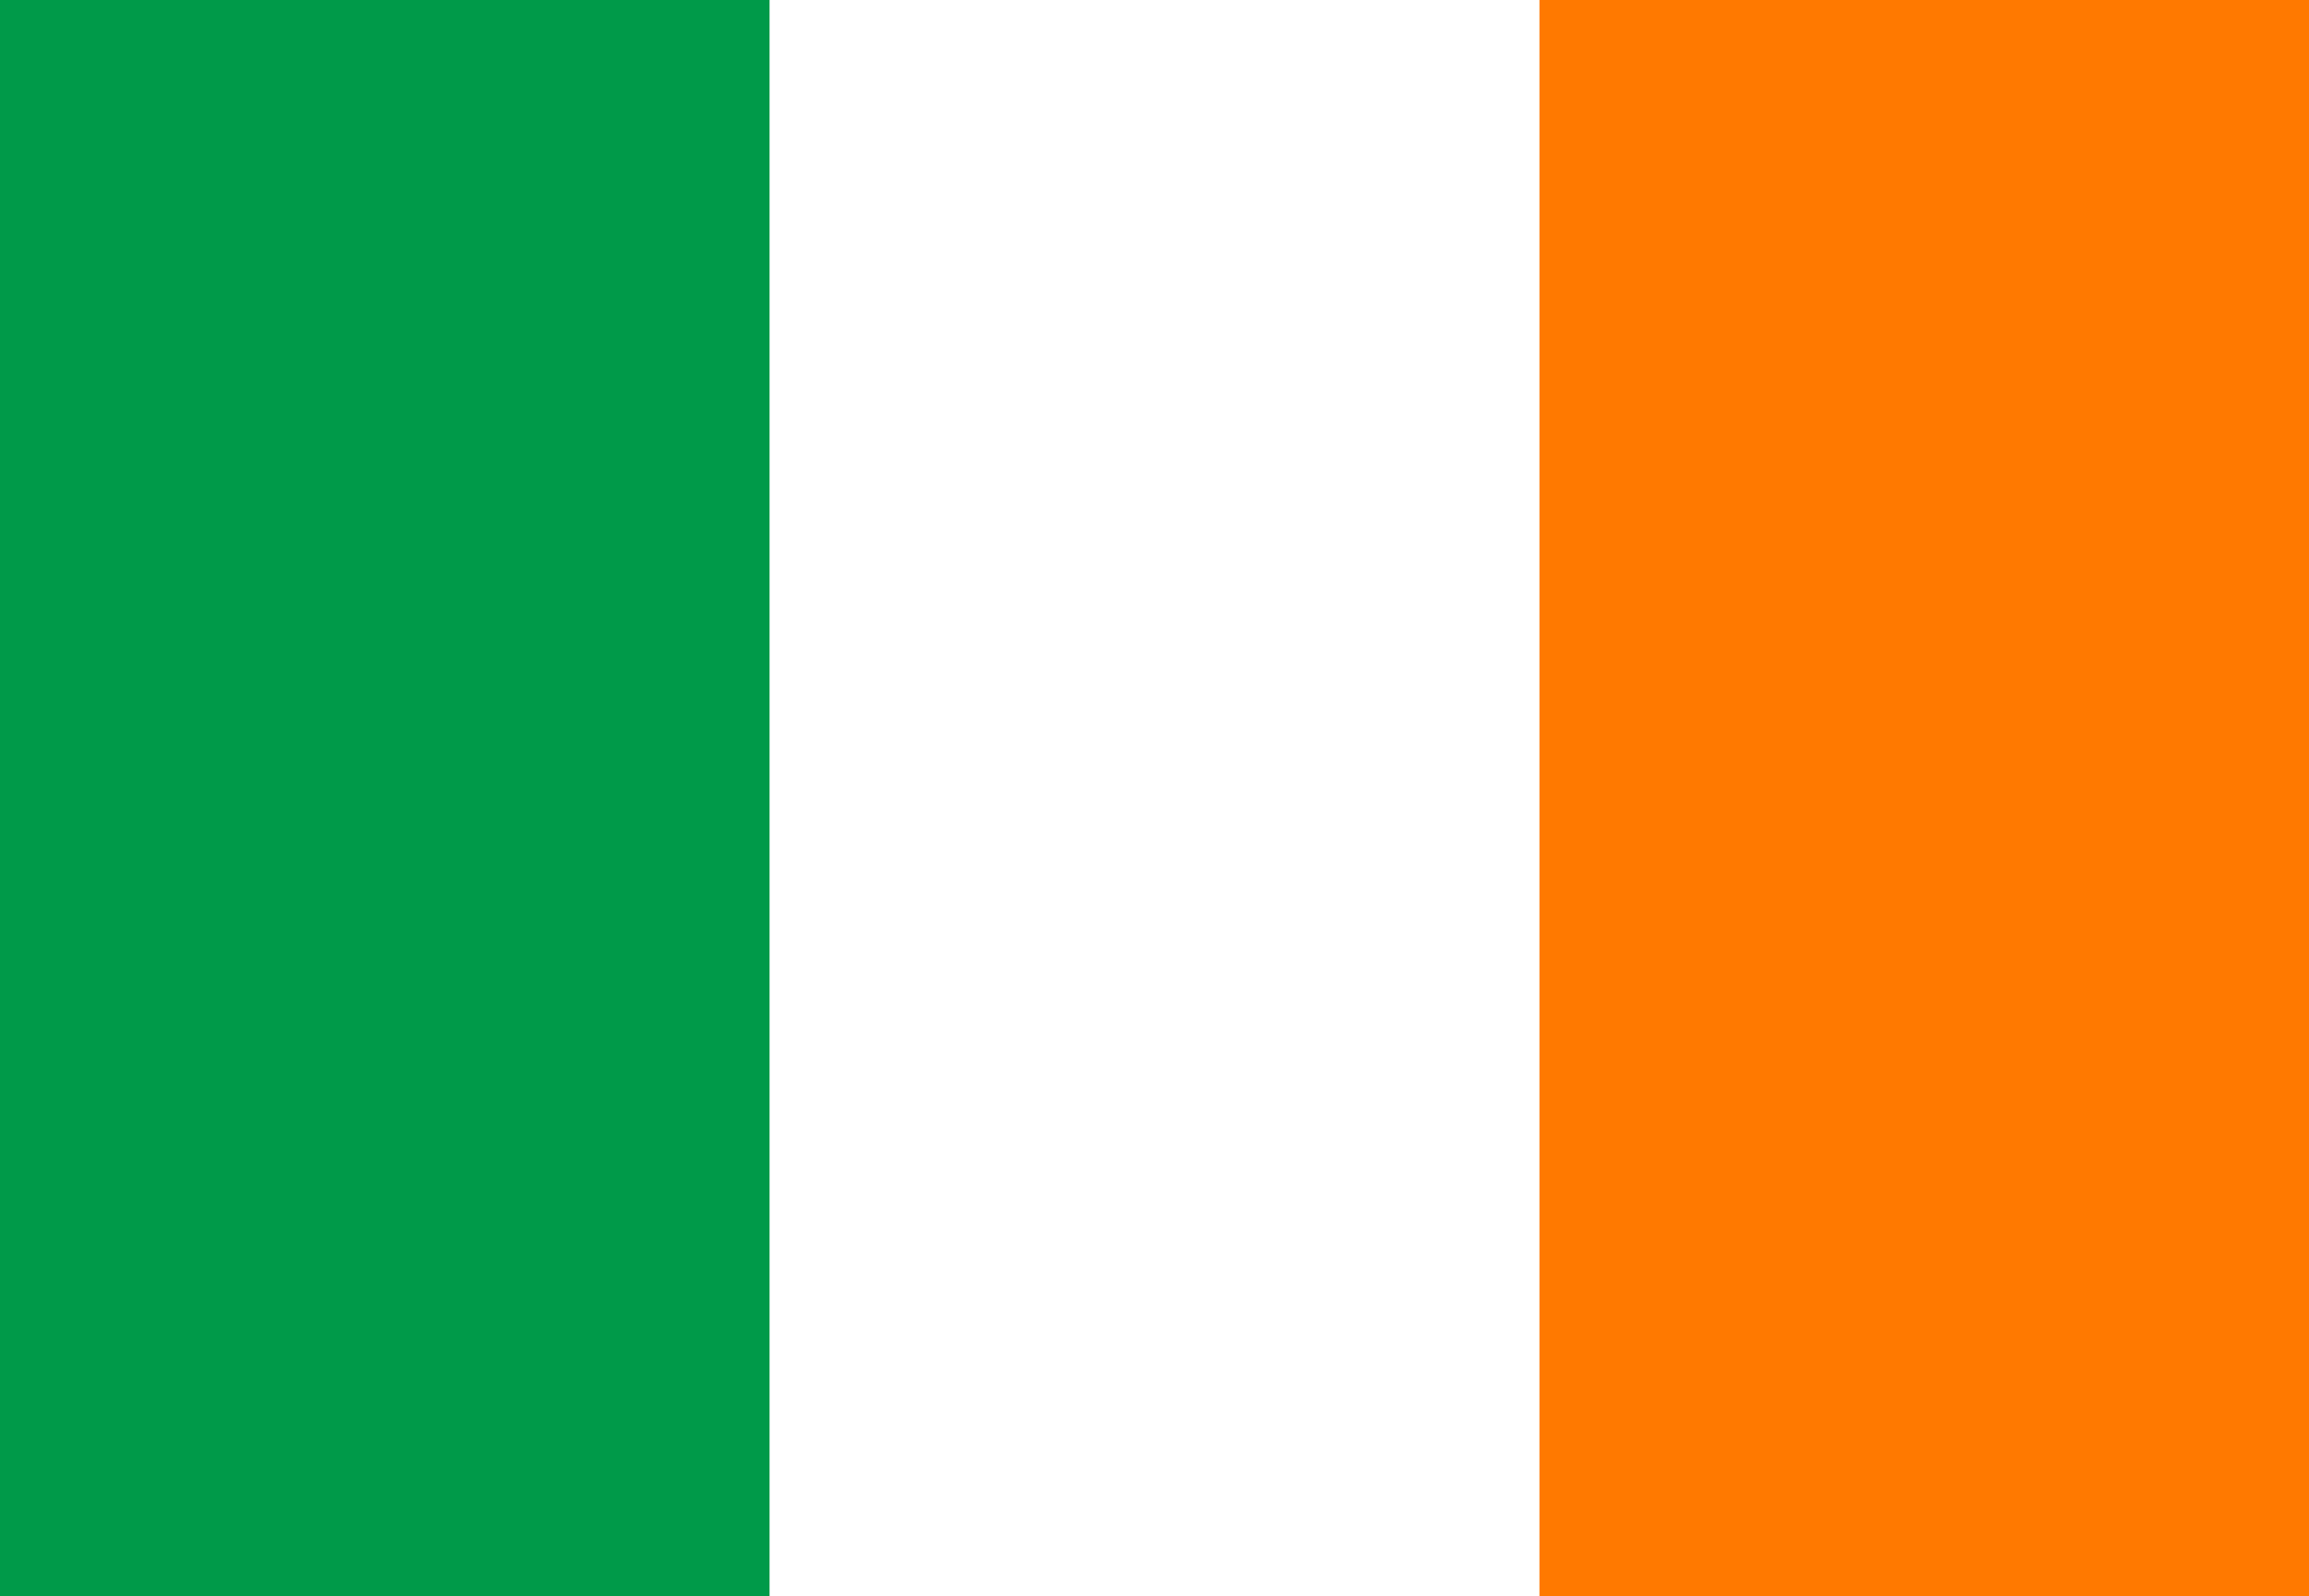
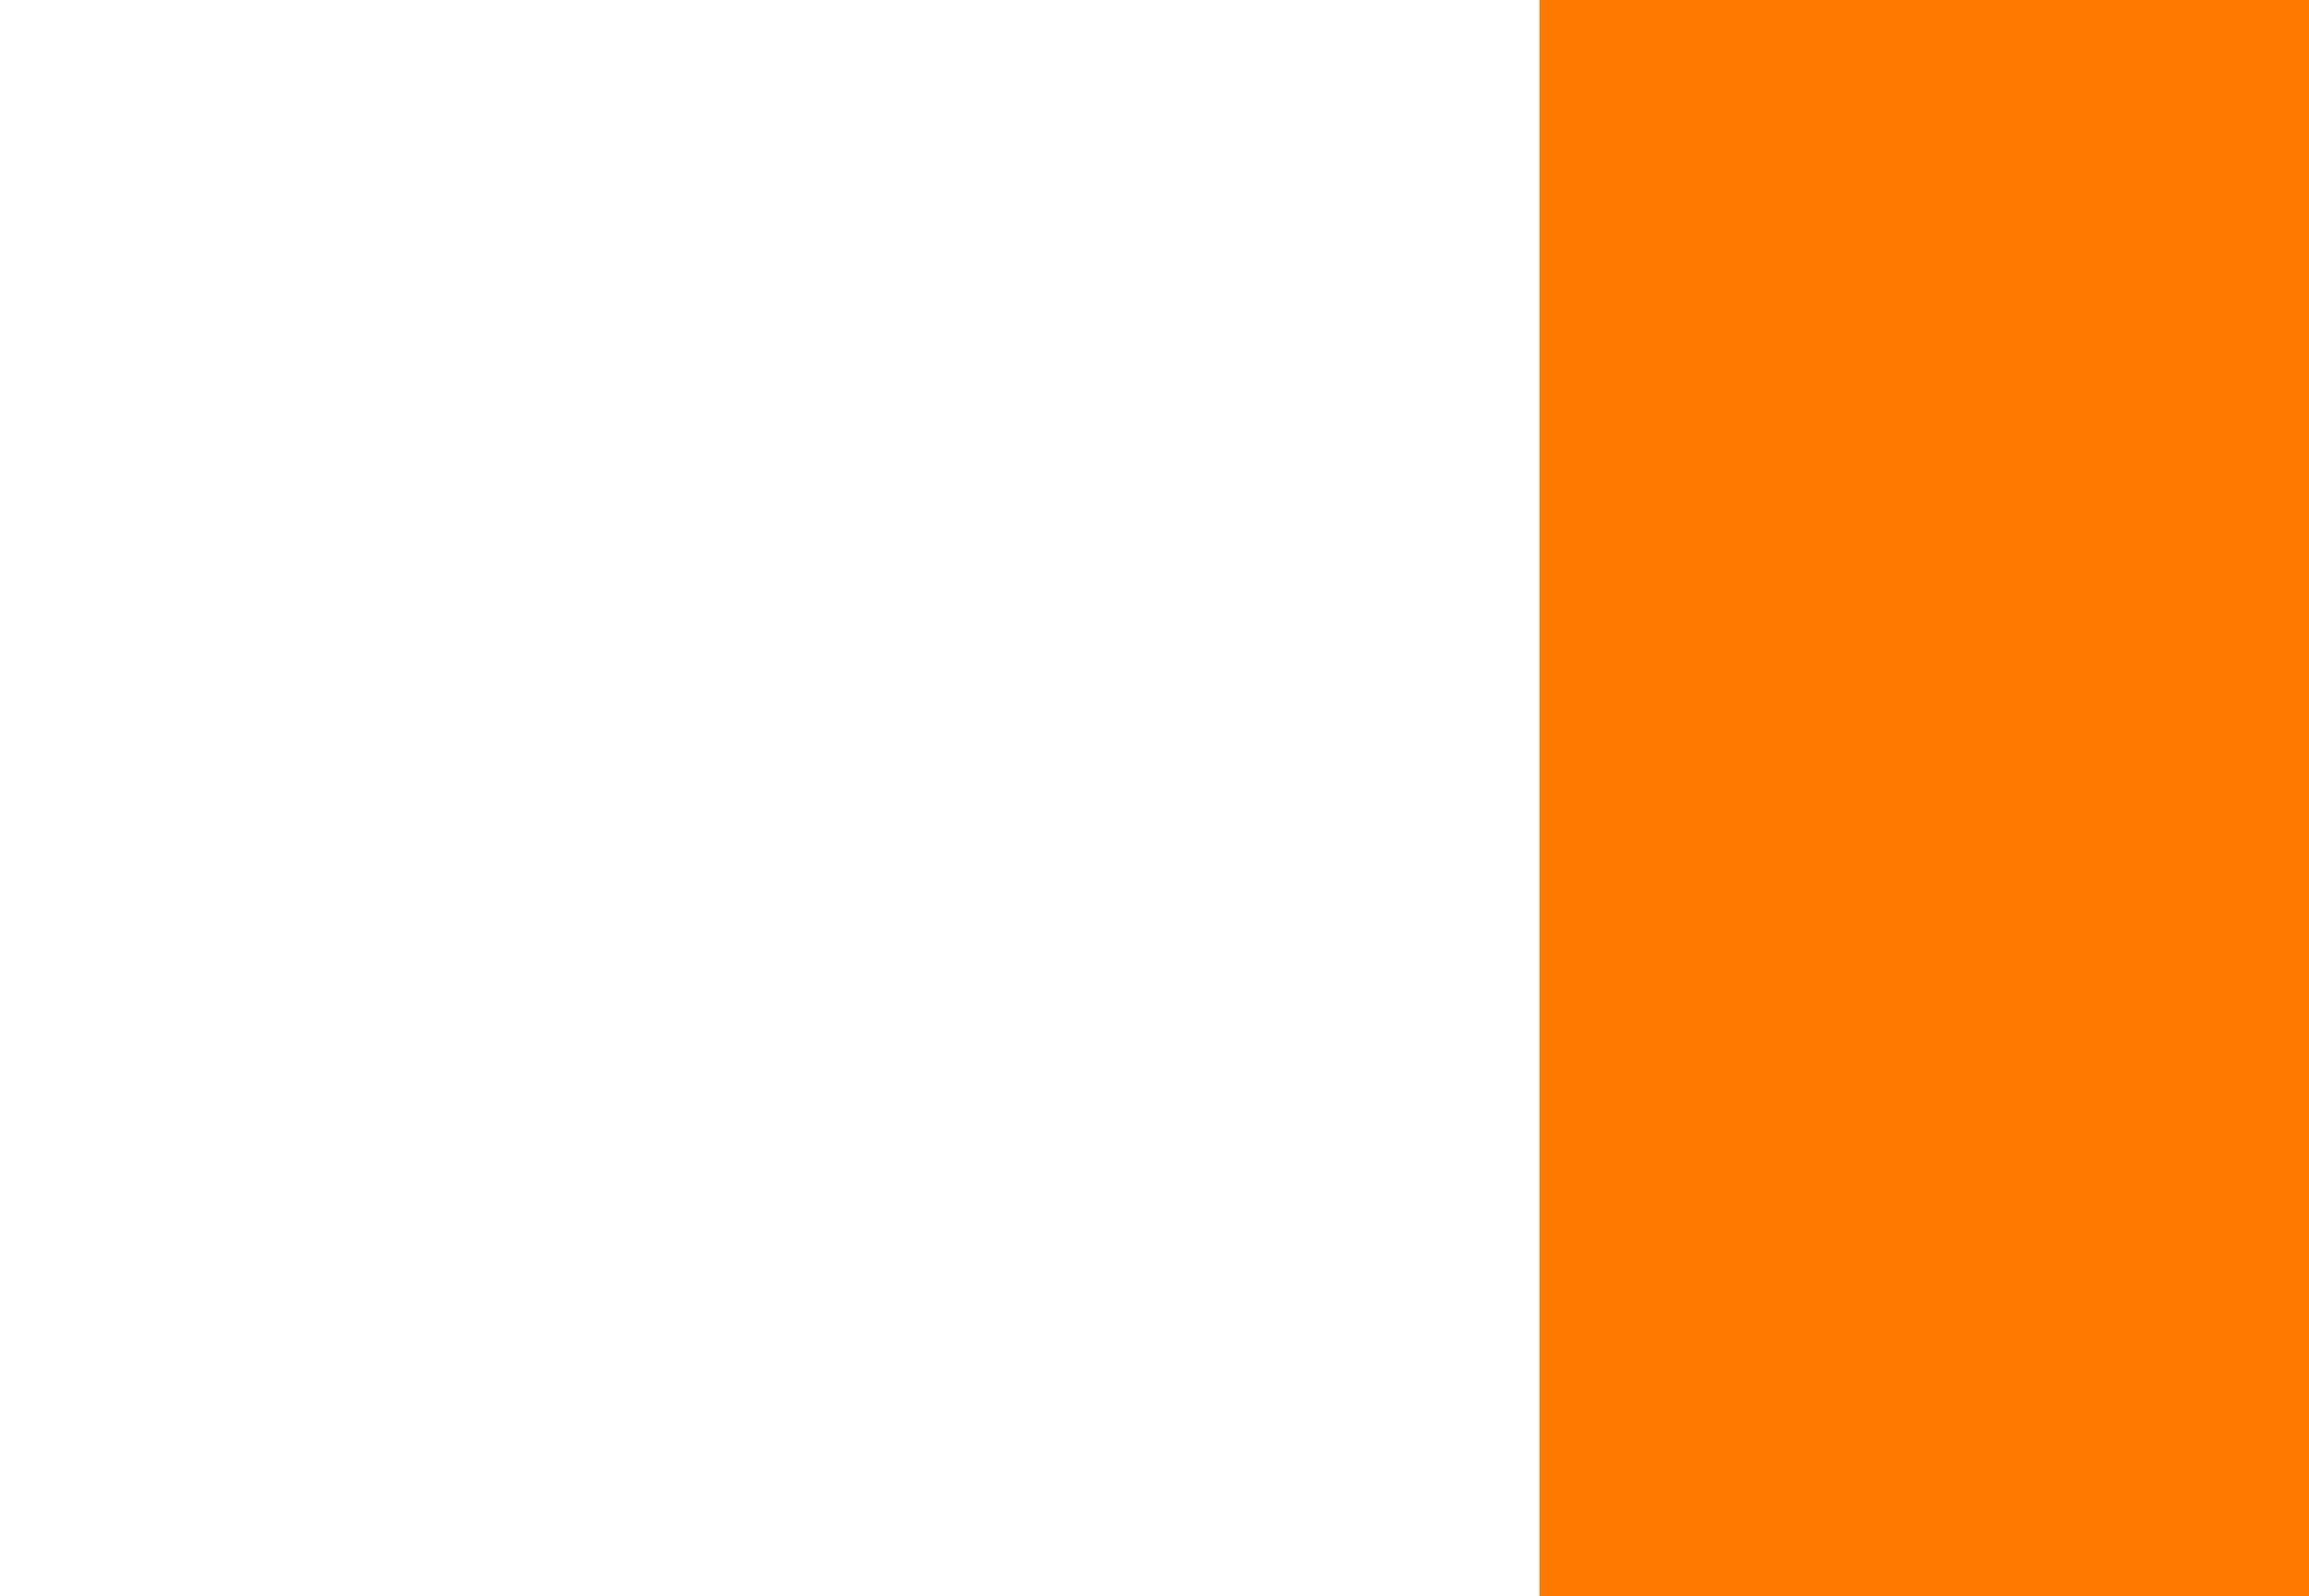
<svg xmlns="http://www.w3.org/2000/svg" width="162pt" height="112pt" viewBox="0 0 162 112" version="1.1">
  <g id="surface1">
-     <rect x="0" y="0" width="162" height="112" style="fill:rgb(100%,100%,100%);fill-opacity:1;stroke:none;" />
-     <path style=" stroke:none;fill-rule:evenodd;fill:rgb(0%,60.392%,28.627%);fill-opacity:1;" d="M 0 0 L 53.992 0 L 53.992 112 L 0 112 Z M 0 0 " />
    <path style=" stroke:none;fill-rule:evenodd;fill:rgb(100%,47.451%,0%);fill-opacity:1;" d="M 108.008 0 L 162 0 L 162 112 L 108.008 112 Z M 108.008 0 " />
  </g>
</svg>